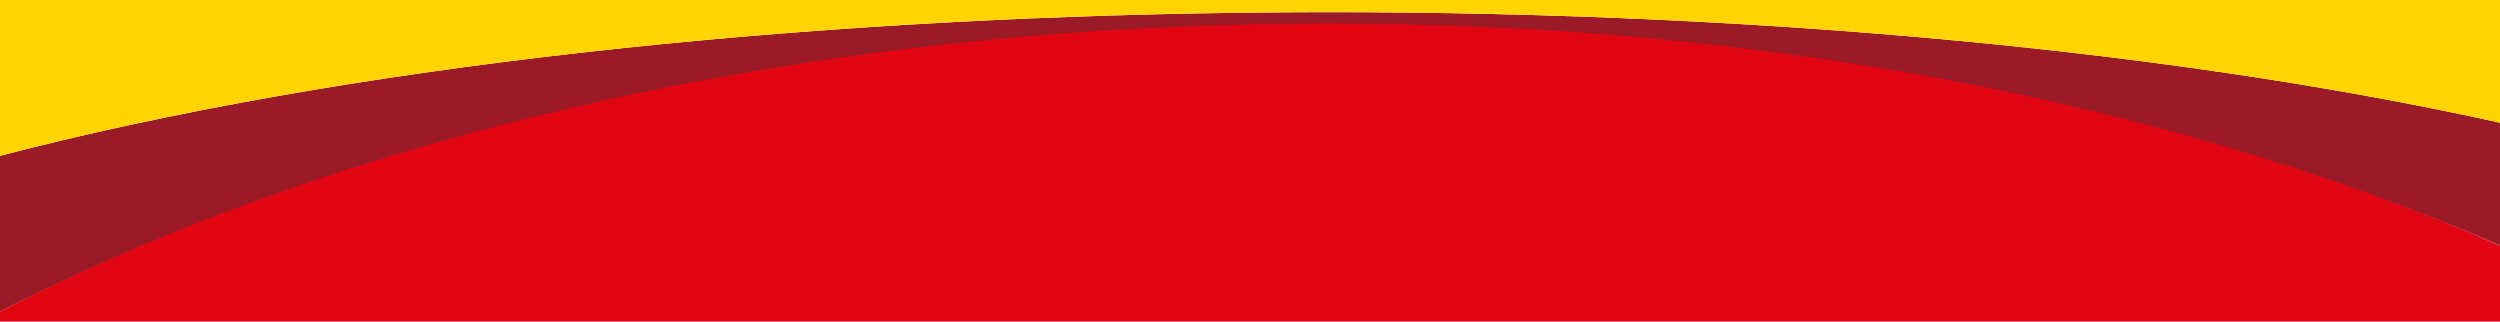
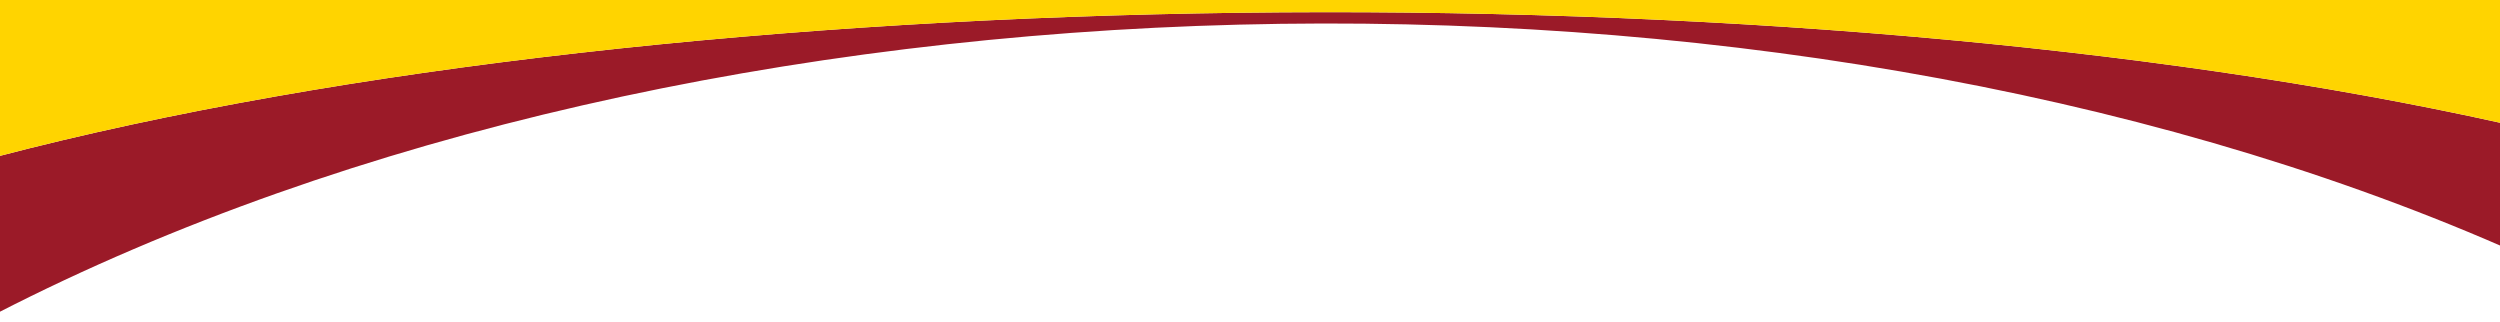
<svg xmlns="http://www.w3.org/2000/svg" version="1.1" id="Warstwa_1" x="0px" y="0px" viewBox="0 0 1920 247" style="enable-background:new 0 0 1920 247;" xml:space="preserve">
  <style type="text/css">
	.st0{fill:#E20613;}
	.st1{fill:#9B1A28;}
	.st2{fill:#FFD400;}
</style>
  <g>
-     <path class="st0" d="M-2,249v-8.6C266.4,100.5,637.2,16.5,1016.2,16.5c330.8,0,643.1,56.9,905.8,173V249H-2z" />
    <path class="st1" d="M-2,240.4V120.2C526.1-18,1372.4-27.5,1922,94.7v94.7C1359-55.8,538-37-2,240.4z" />
    <path class="st2" d="M-2,120.2V-2h1924v96.7C1372.4-27.5,526.1-18-2,120.2z" />
  </g>
</svg>